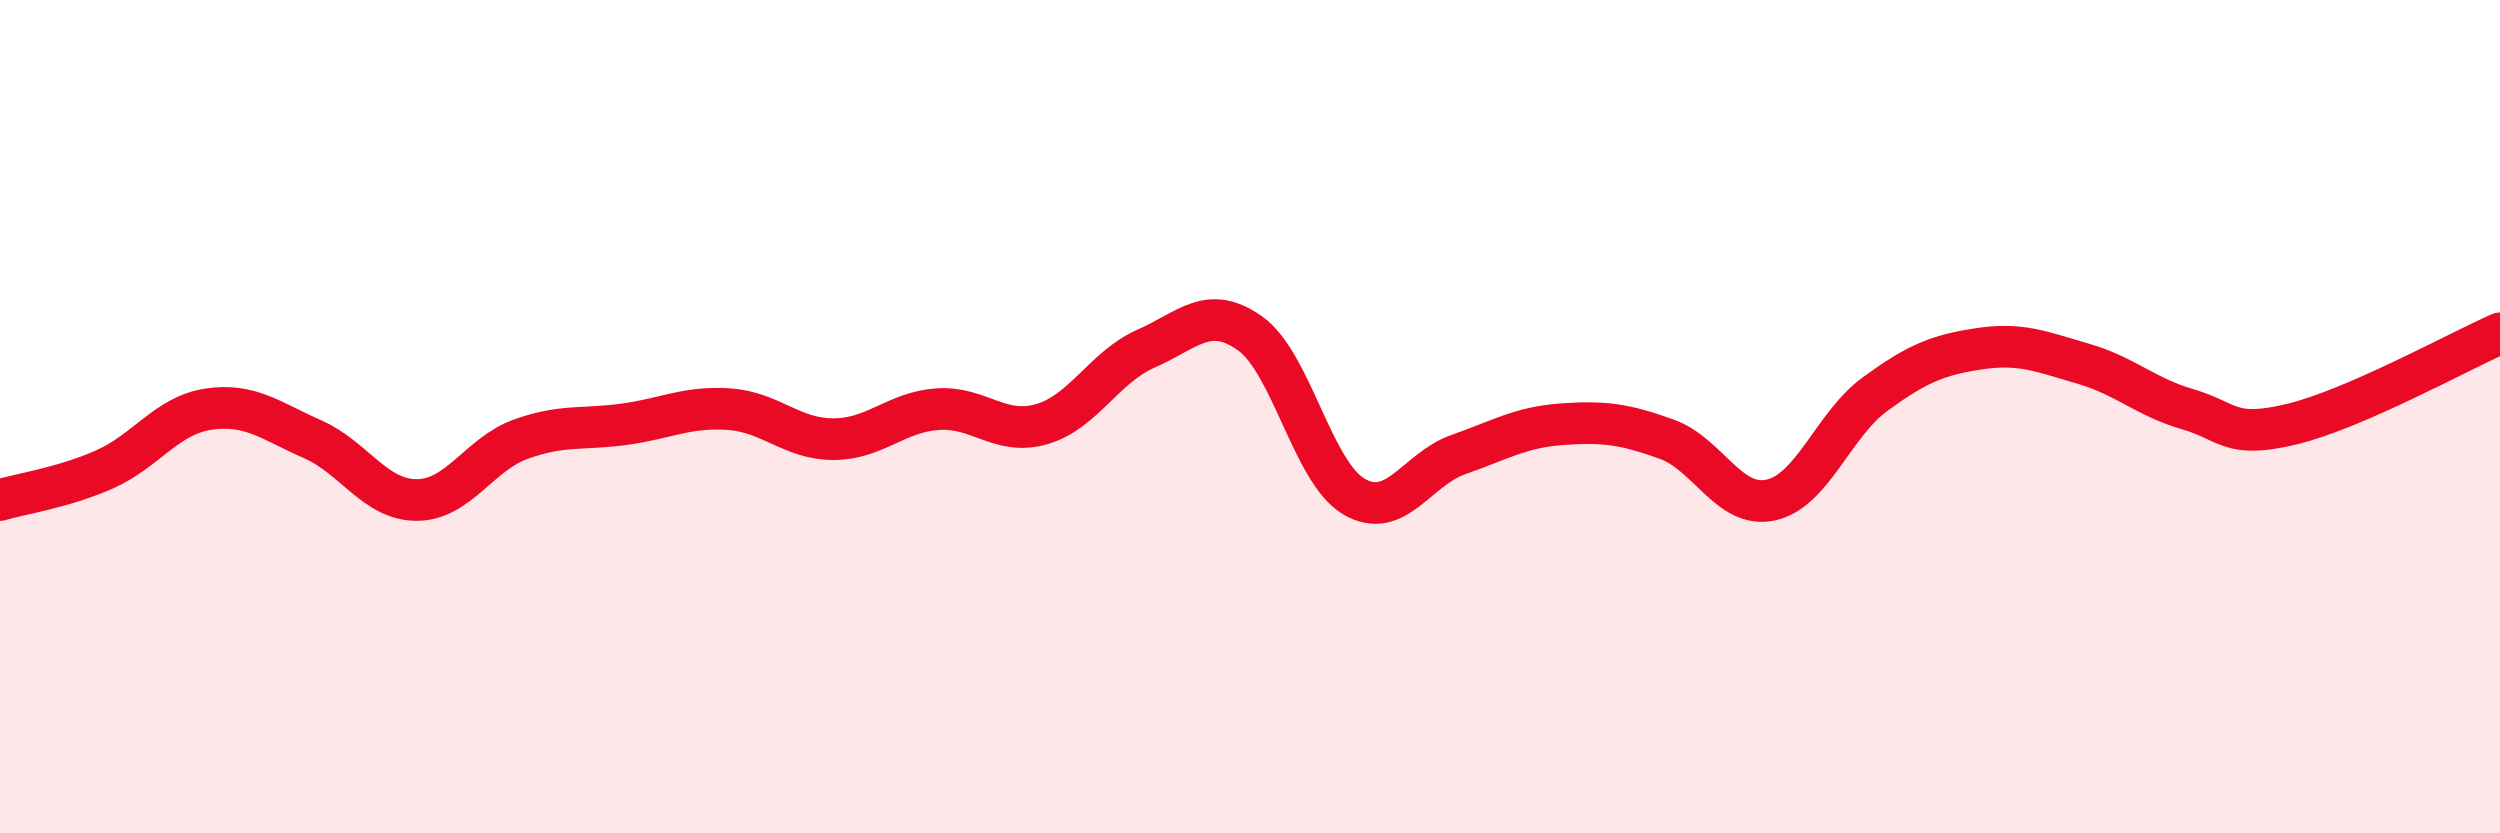
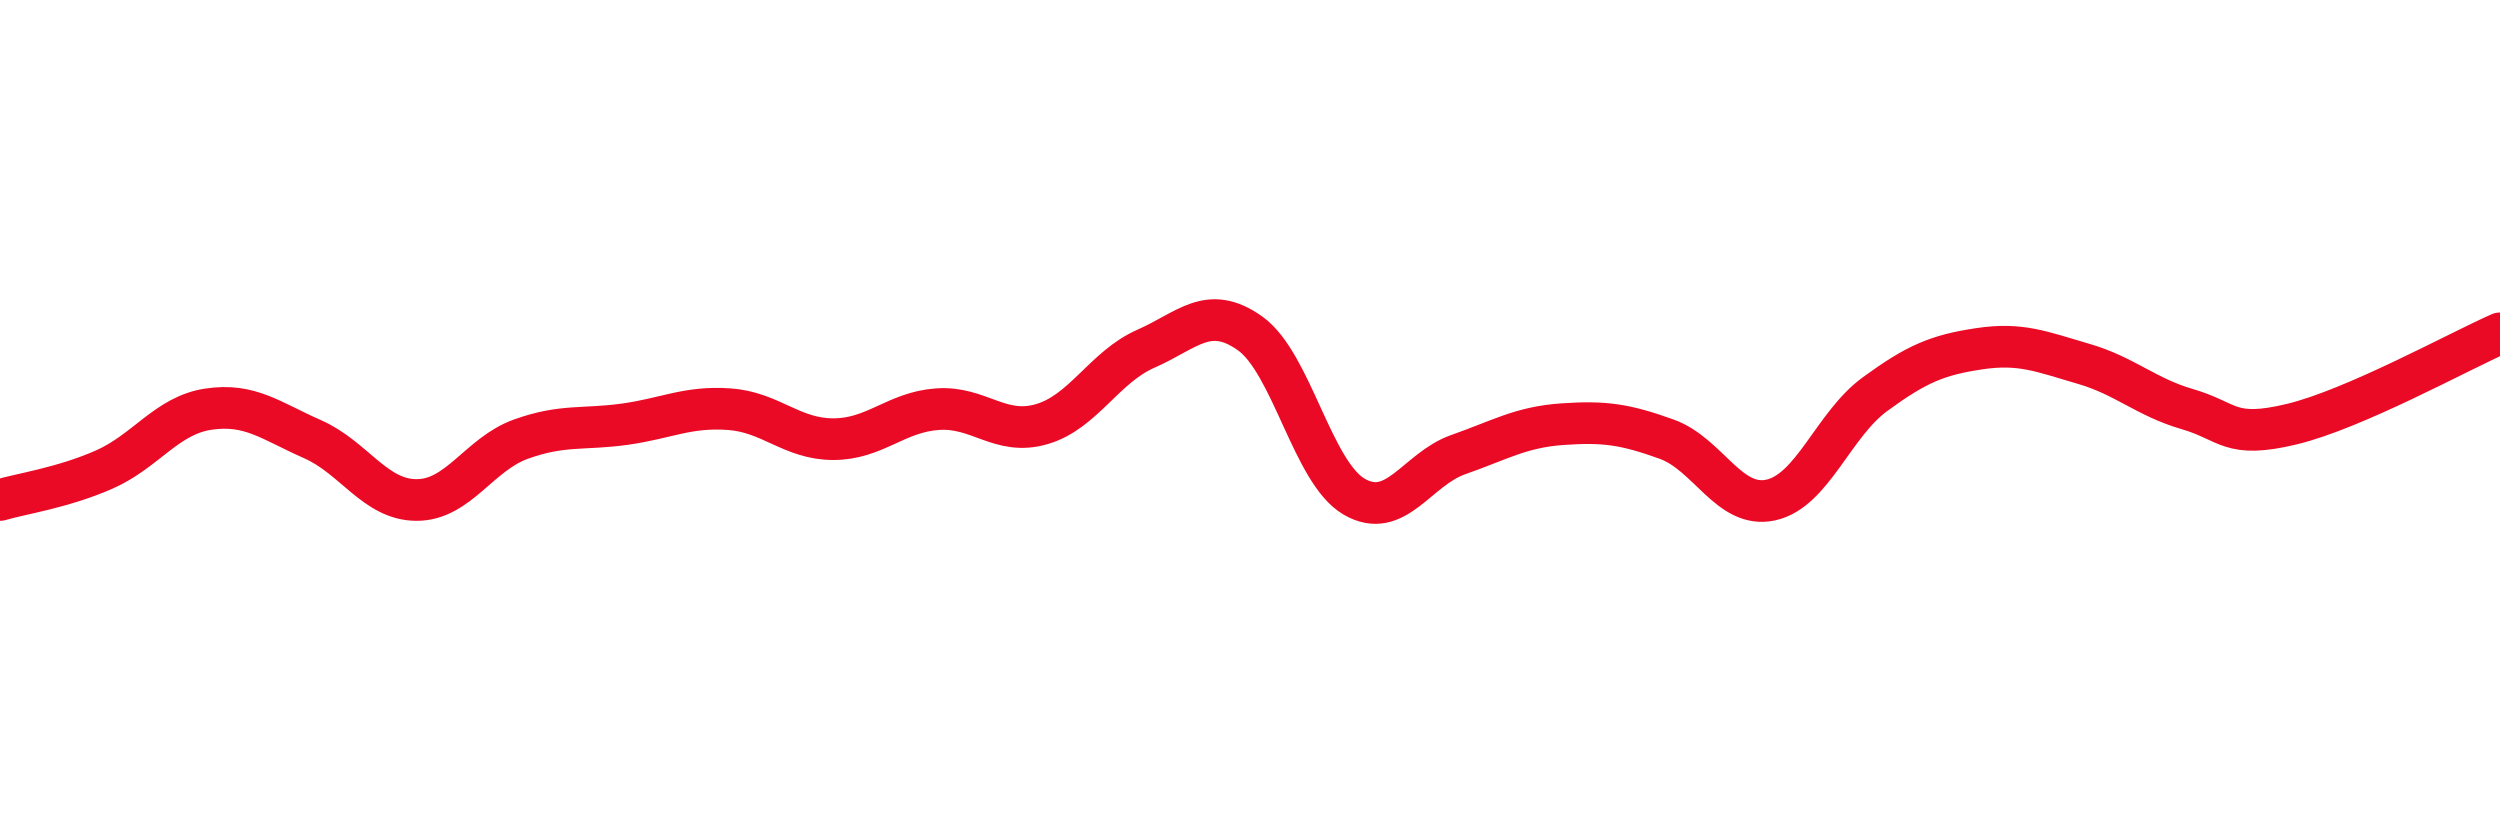
<svg xmlns="http://www.w3.org/2000/svg" width="60" height="20" viewBox="0 0 60 20">
-   <path d="M 0,12 C 0.5,11.85 1.5,11.71 2.5,11.27 C 3.5,10.83 4,9.97 5,9.82 C 6,9.67 6.5,10.1 7.5,10.54 C 8.5,10.98 9,12 10,12 C 11,12 11.5,10.9 12.5,10.54 C 13.5,10.18 14,10.32 15,10.18 C 16,10.04 16.5,9.75 17.5,9.82 C 18.5,9.89 19,10.54 20,10.54 C 21,10.54 21.5,9.89 22.5,9.82 C 23.5,9.75 24,10.47 25,10.18 C 26,9.89 26.5,8.81 27.5,8.37 C 28.5,7.93 29,7.29 30,8 C 31,8.71 31.5,11.34 32.5,11.92 C 33.5,12.5 34,11.26 35,10.91 C 36,10.56 36.5,10.25 37.5,10.18 C 38.5,10.11 39,10.18 40,10.54 C 41,10.9 41.5,12.22 42.5,12 C 43.5,11.78 44,10.19 45,9.46 C 46,8.73 46.5,8.52 47.5,8.37 C 48.5,8.22 49,8.44 50,8.73 C 51,9.02 51.5,9.53 52.5,9.82 C 53.5,10.11 53.5,10.54 55,10.18 C 56.5,9.82 59,8.44 60,8L60 20L0 20Z" fill="#EB0A25" opacity="0.1" stroke-linecap="round" stroke-linejoin="round" />
  <path d="M 0,12 C 0.5,11.85 1.5,11.71 2.5,11.27 C 3.5,10.83 4,9.97 5,9.82 C 6,9.67 6.5,10.1 7.5,10.54 C 8.5,10.98 9,12 10,12 C 11,12 11.5,10.9 12.5,10.54 C 13.5,10.18 14,10.32 15,10.18 C 16,10.04 16.5,9.75 17.5,9.82 C 18.5,9.89 19,10.54 20,10.54 C 21,10.54 21.5,9.89 22.5,9.82 C 23.5,9.75 24,10.47 25,10.18 C 26,9.89 26.5,8.81 27.5,8.37 C 28.5,7.93 29,7.29 30,8 C 31,8.71 31.5,11.34 32.5,11.92 C 33.5,12.5 34,11.26 35,10.91 C 36,10.56 36.5,10.25 37.5,10.18 C 38.5,10.11 39,10.18 40,10.54 C 41,10.9 41.5,12.22 42.5,12 C 43.5,11.78 44,10.19 45,9.46 C 46,8.73 46.5,8.52 47.5,8.37 C 48.5,8.22 49,8.44 50,8.73 C 51,9.02 51.5,9.53 52.5,9.82 C 53.5,10.11 53.5,10.54 55,10.18 C 56.5,9.82 59,8.44 60,8" stroke="#EB0A25" stroke-width="1" fill="none" stroke-linecap="round" stroke-linejoin="round" />
</svg>